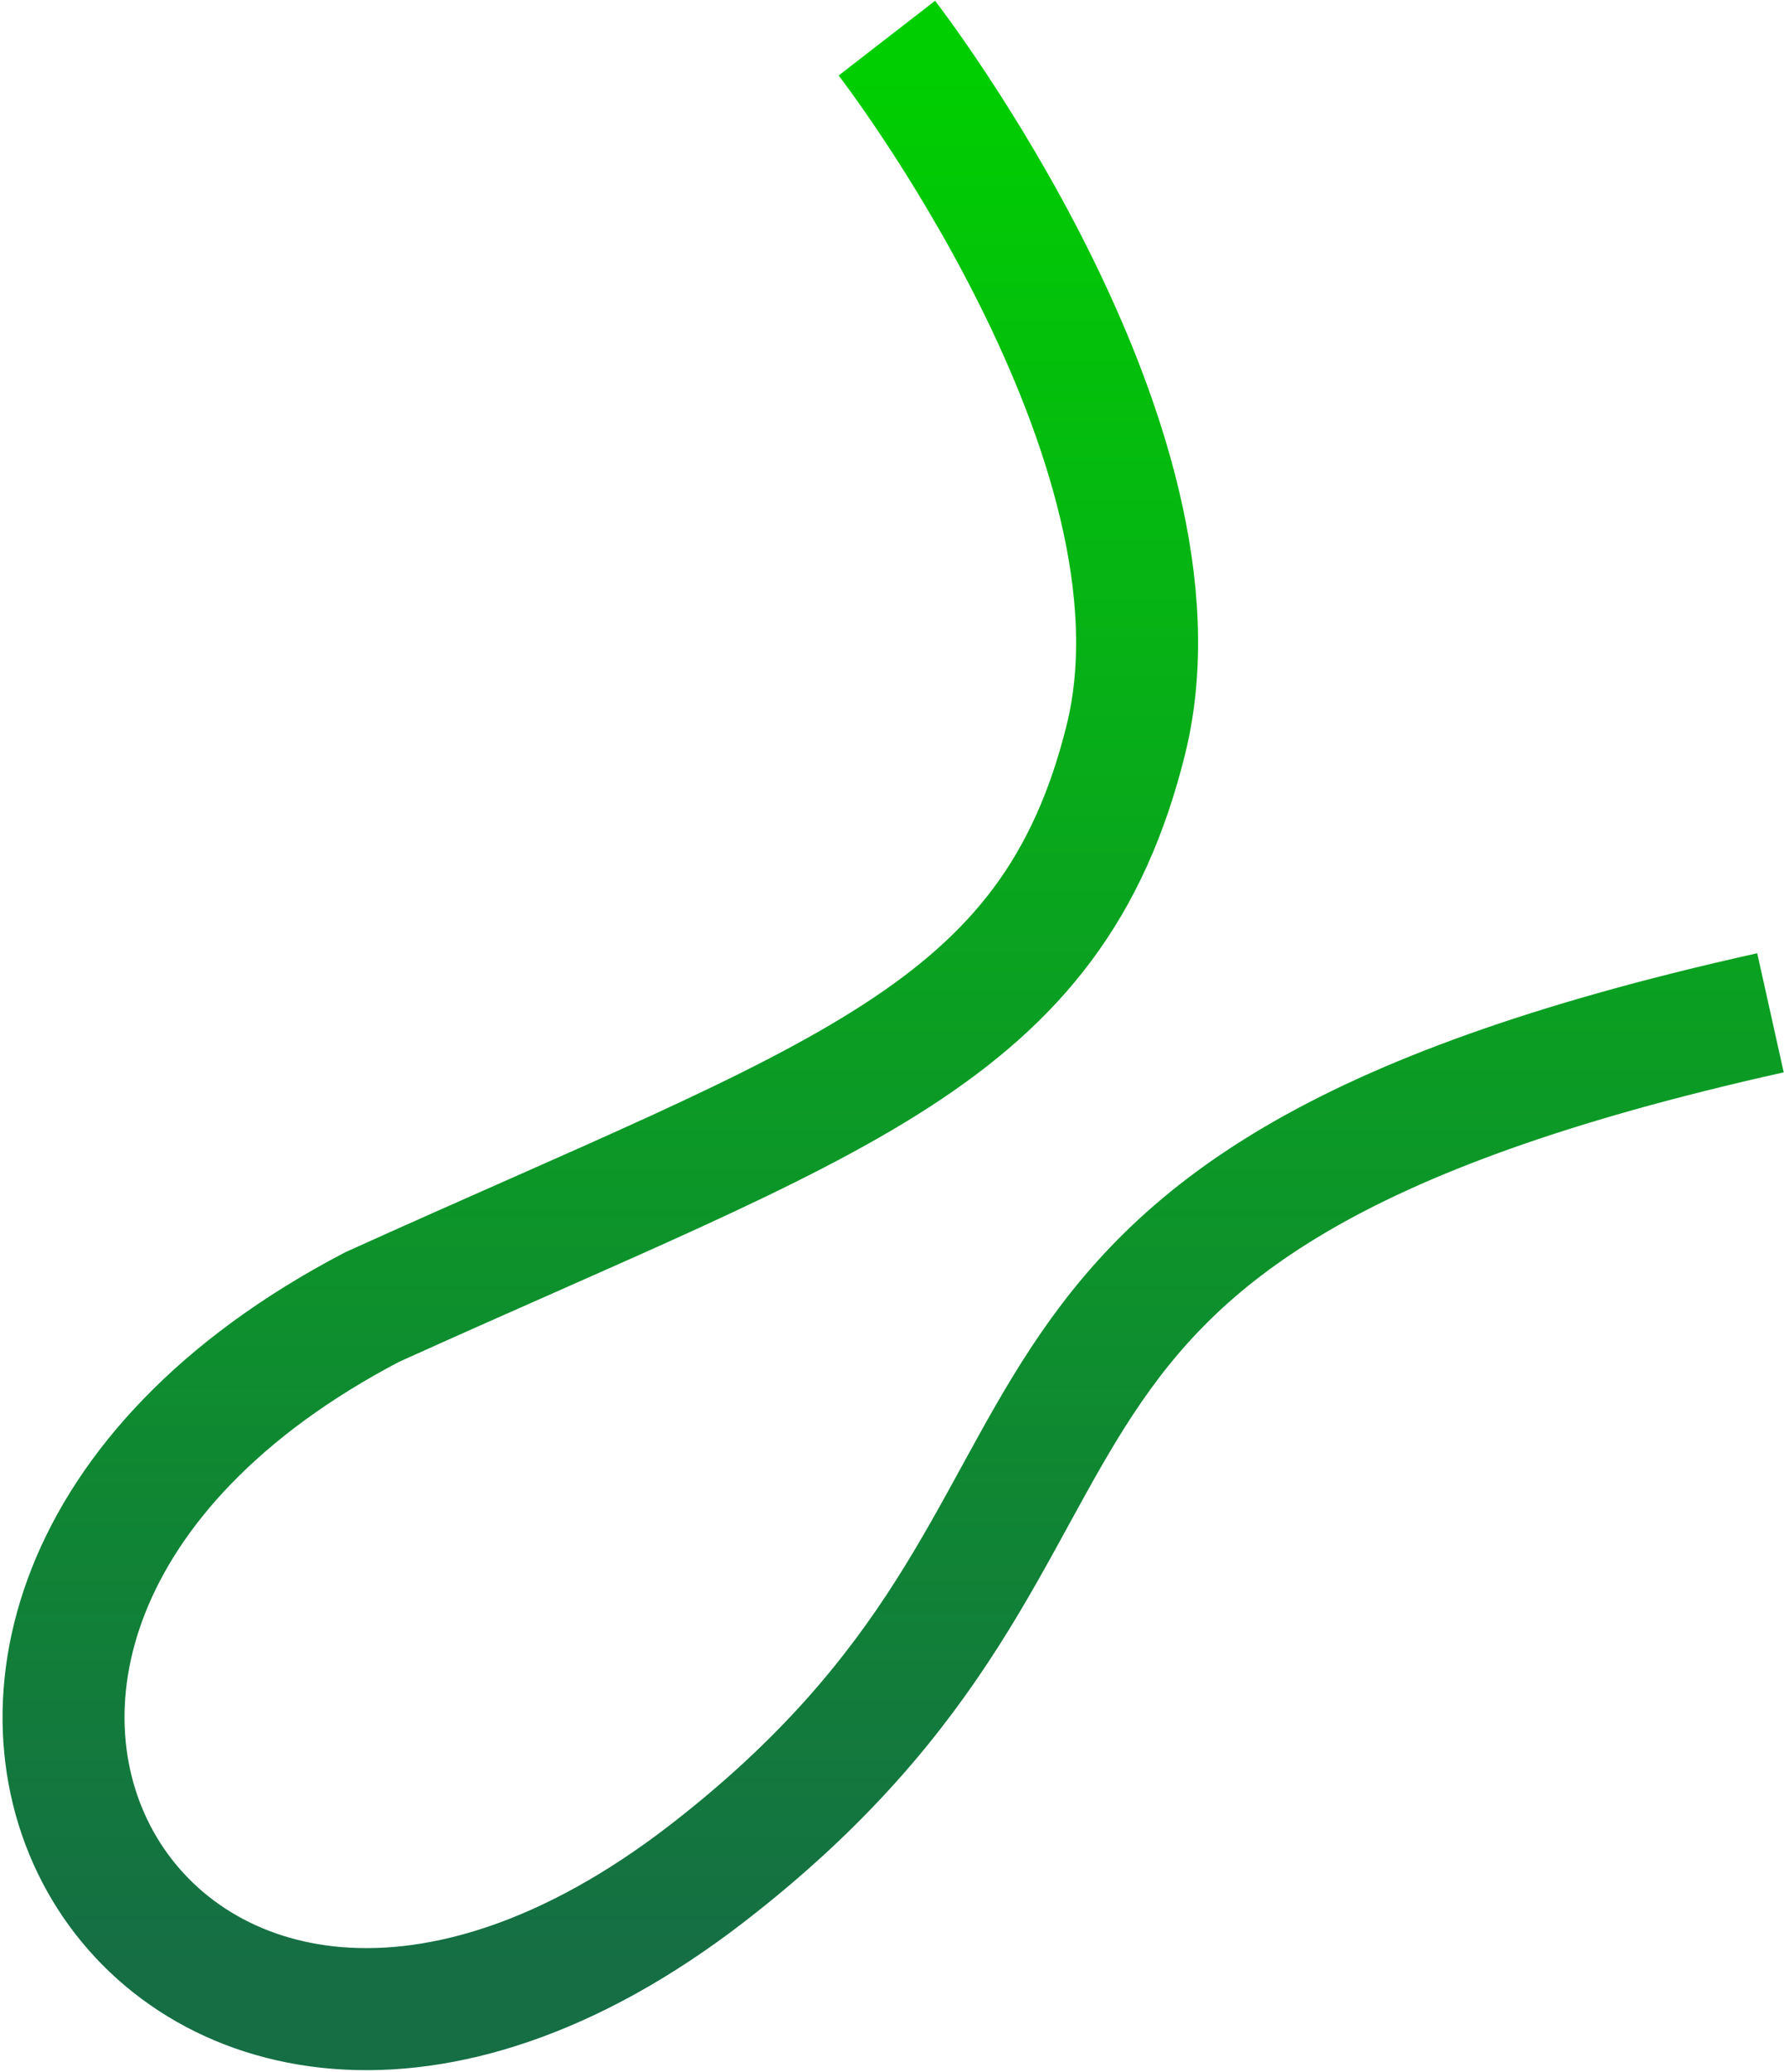
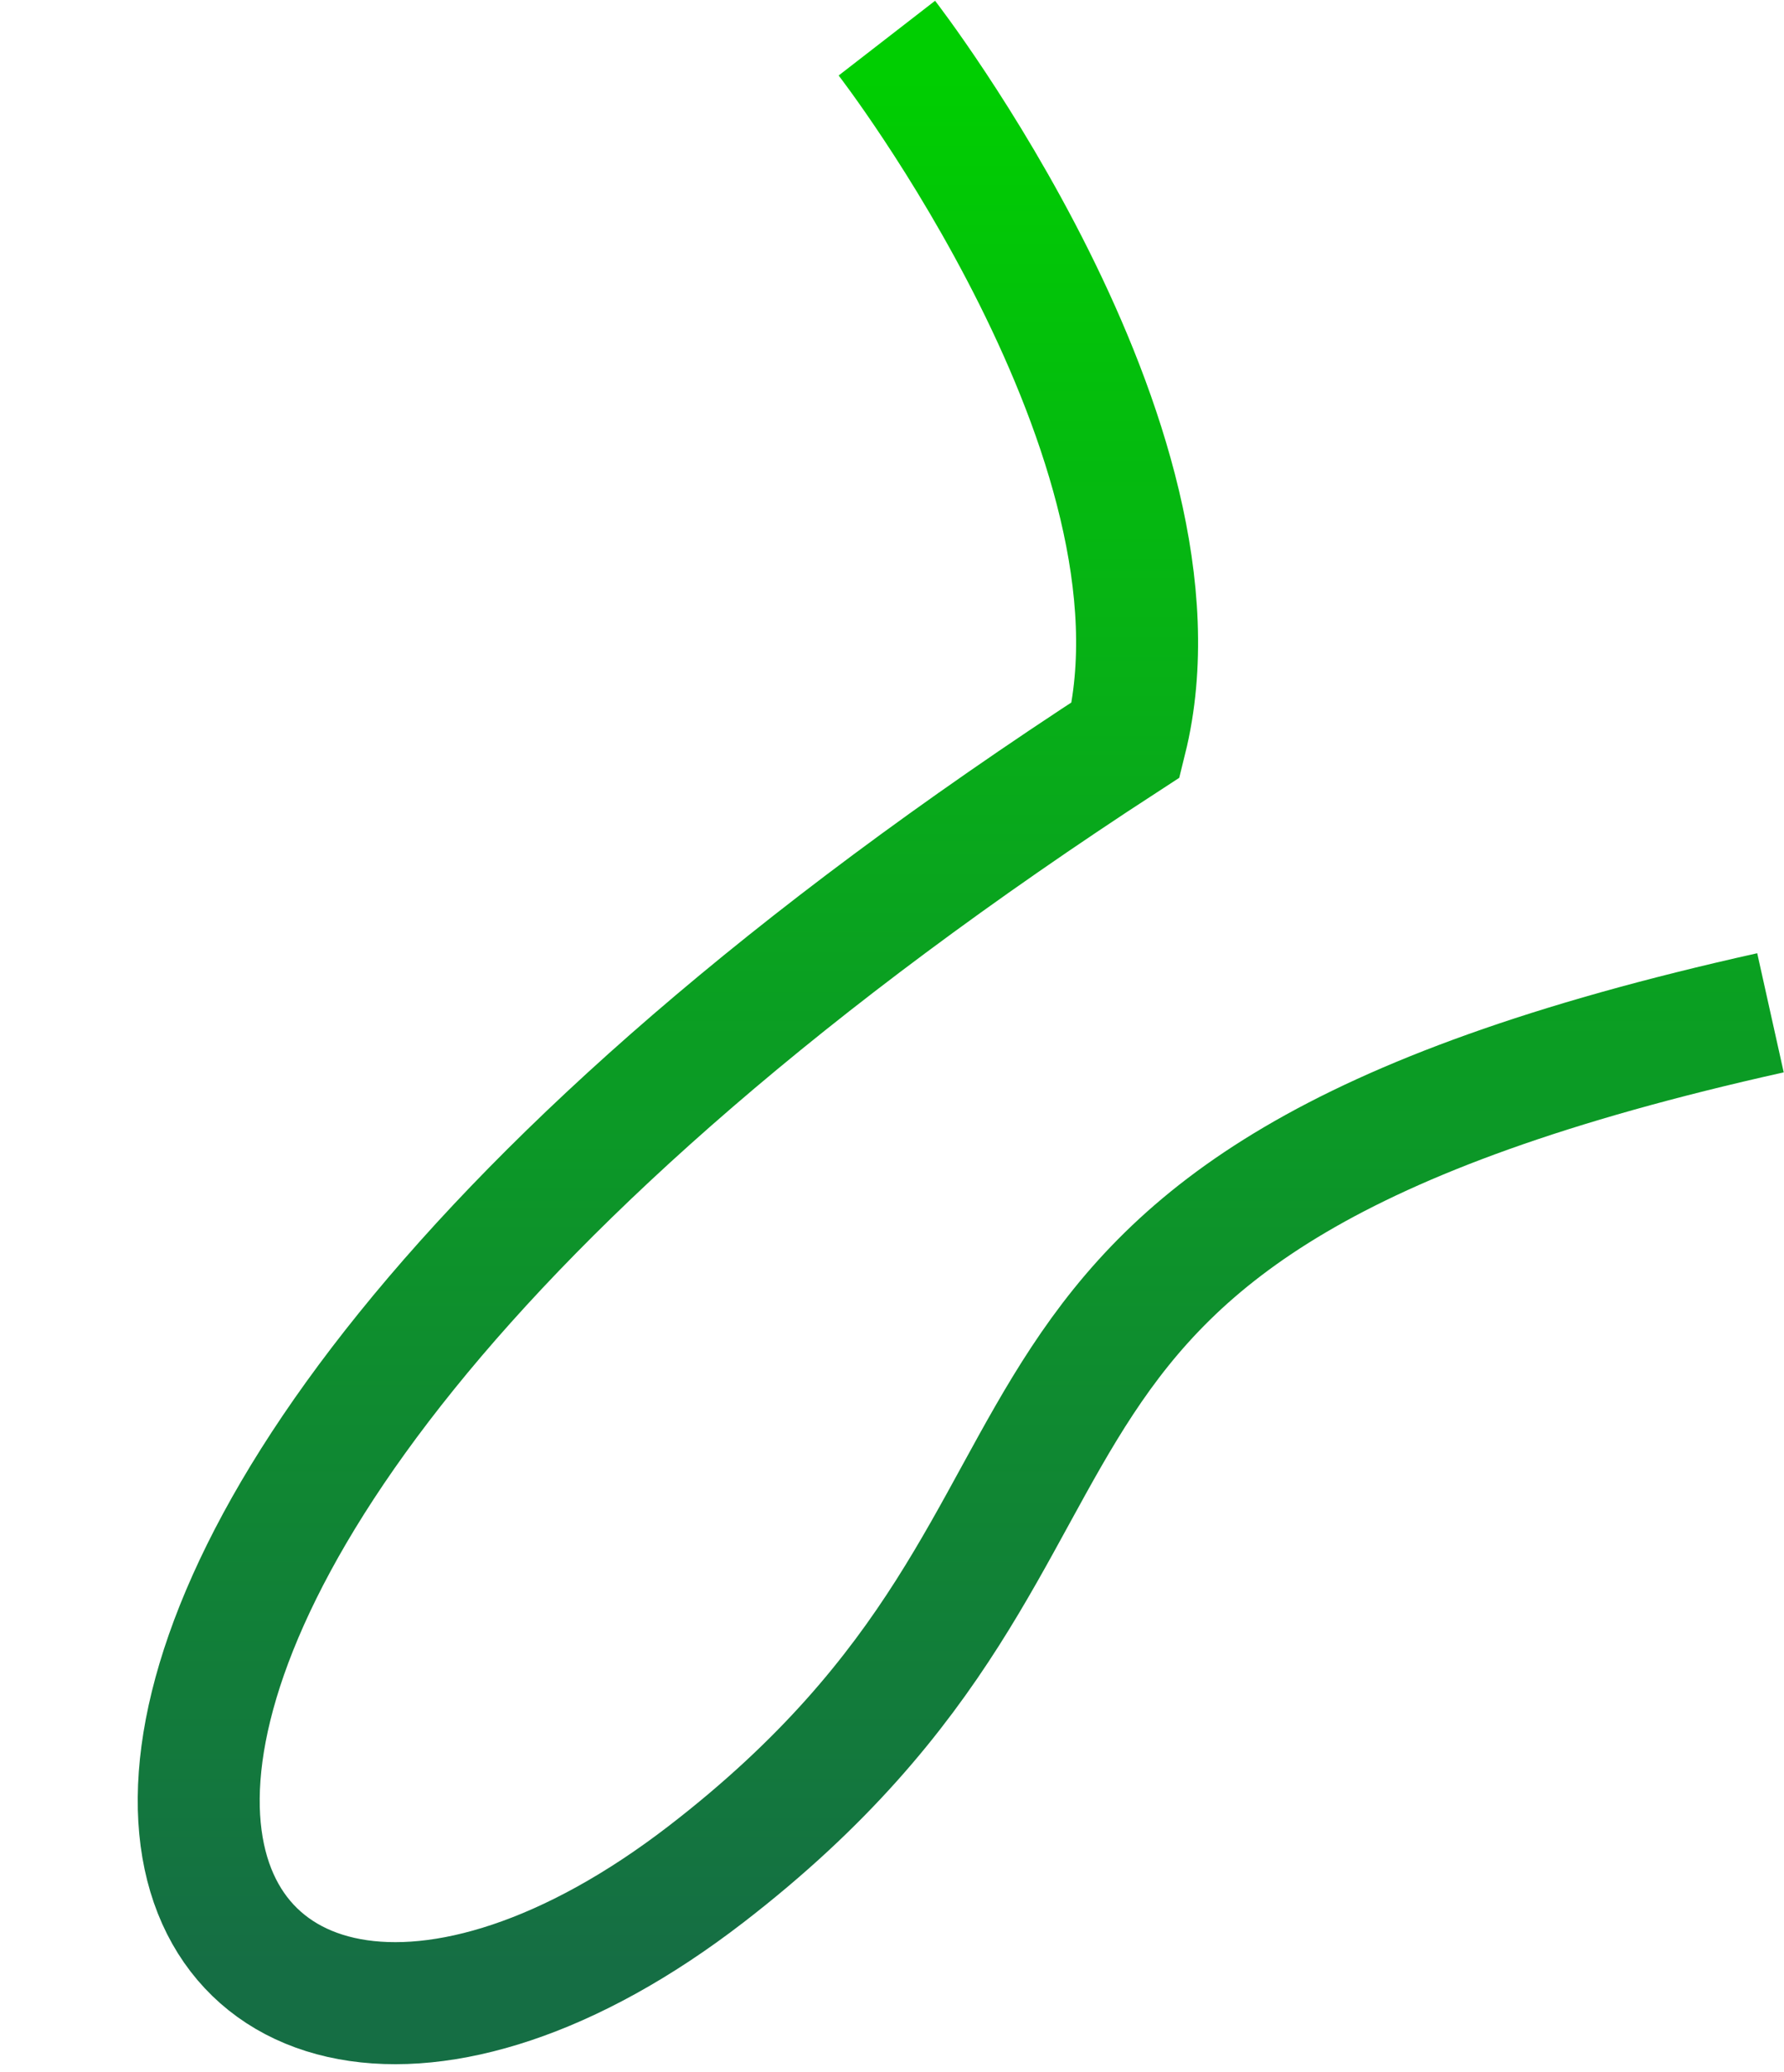
<svg xmlns="http://www.w3.org/2000/svg" width="702" height="815" viewBox="0 0 702 815" fill="none">
-   <path d="M348.98 15C348.98 15 472.046 173.874 443.013 290.937C413.98 408 329.98 431 146.392 514.063C-95.196 640.405 63.413 902.391 277.925 737.028C464.48 593.211 346.38 476.276 696.676 398.316" stroke="url(#paint0_linear_2001_2065)" stroke-width="48" />
+   <path d="M348.98 15C348.98 15 472.046 173.874 443.013 290.937C-95.196 640.405 63.413 902.391 277.925 737.028C464.48 593.211 346.38 476.276 696.676 398.316" stroke="url(#paint0_linear_2001_2065)" stroke-width="48" />
  <defs>
    <linearGradient id="paint0_linear_2001_2065" x1="360.838" y1="30.185" x2="360.838" y2="772.929" gradientUnits="userSpaceOnUse">
      <stop stop-color="#00CE01" />
      <stop offset="1" stop-color="#156E44" />
    </linearGradient>
  </defs>
</svg>